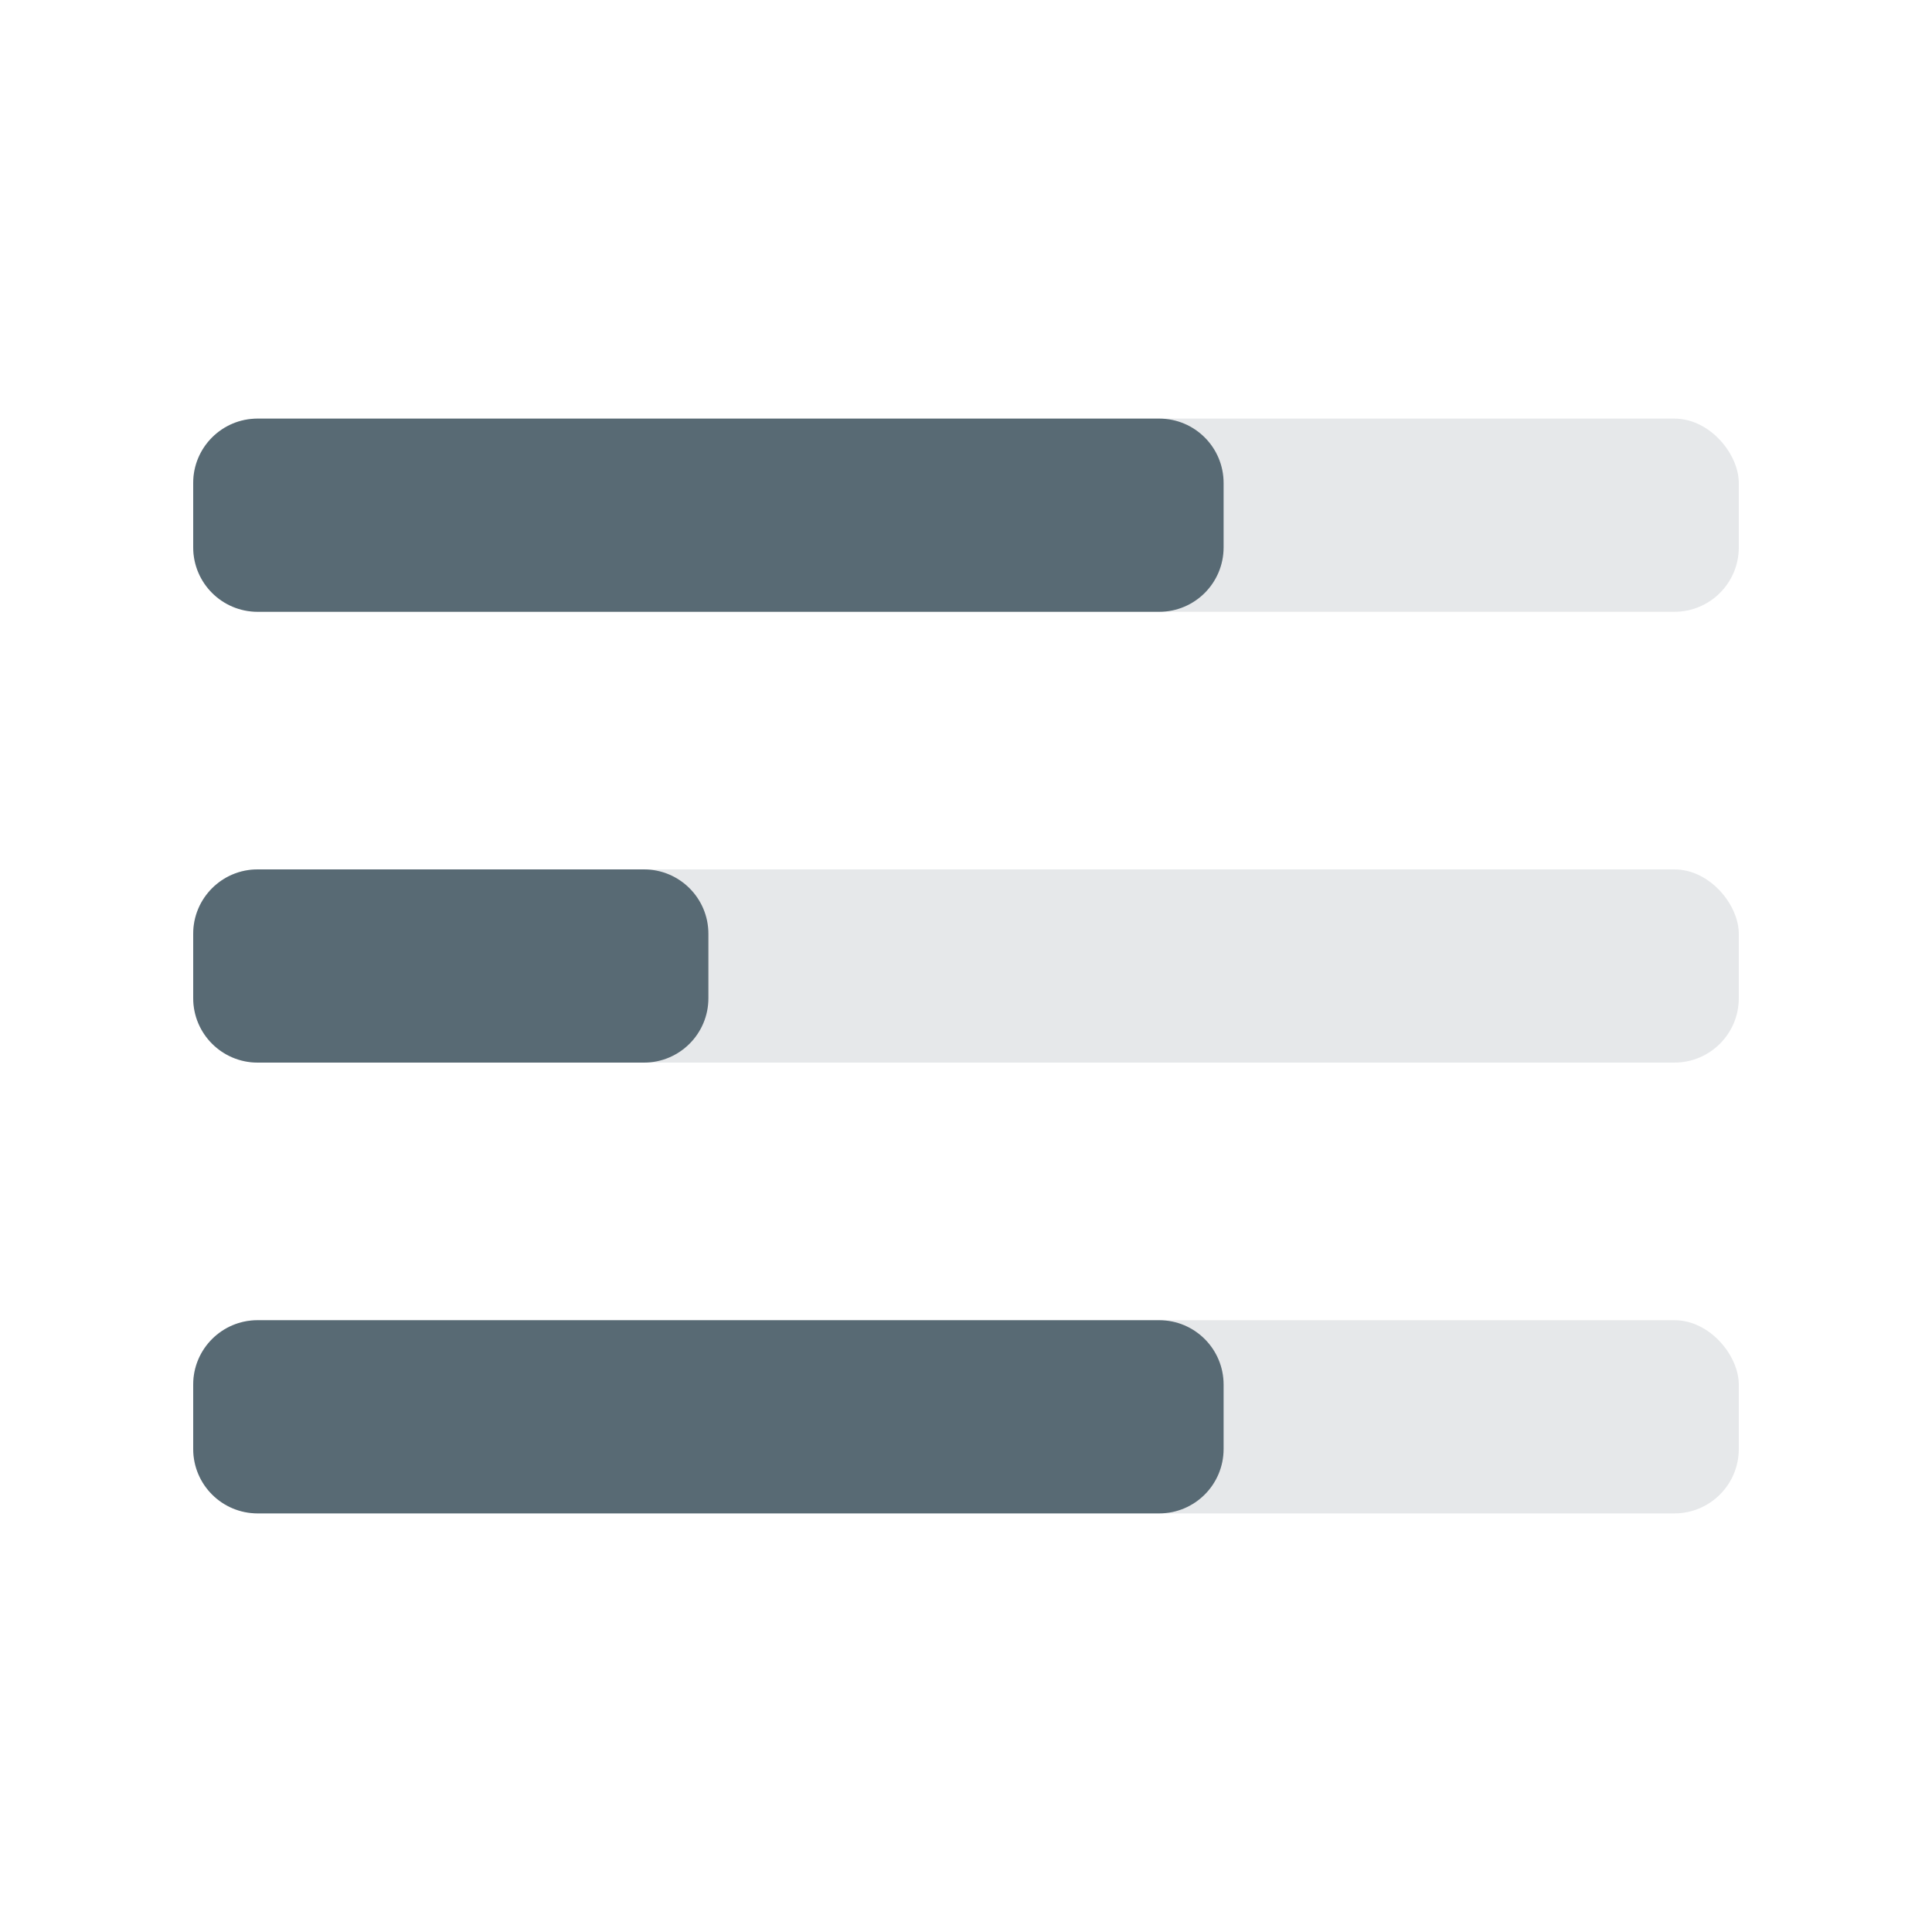
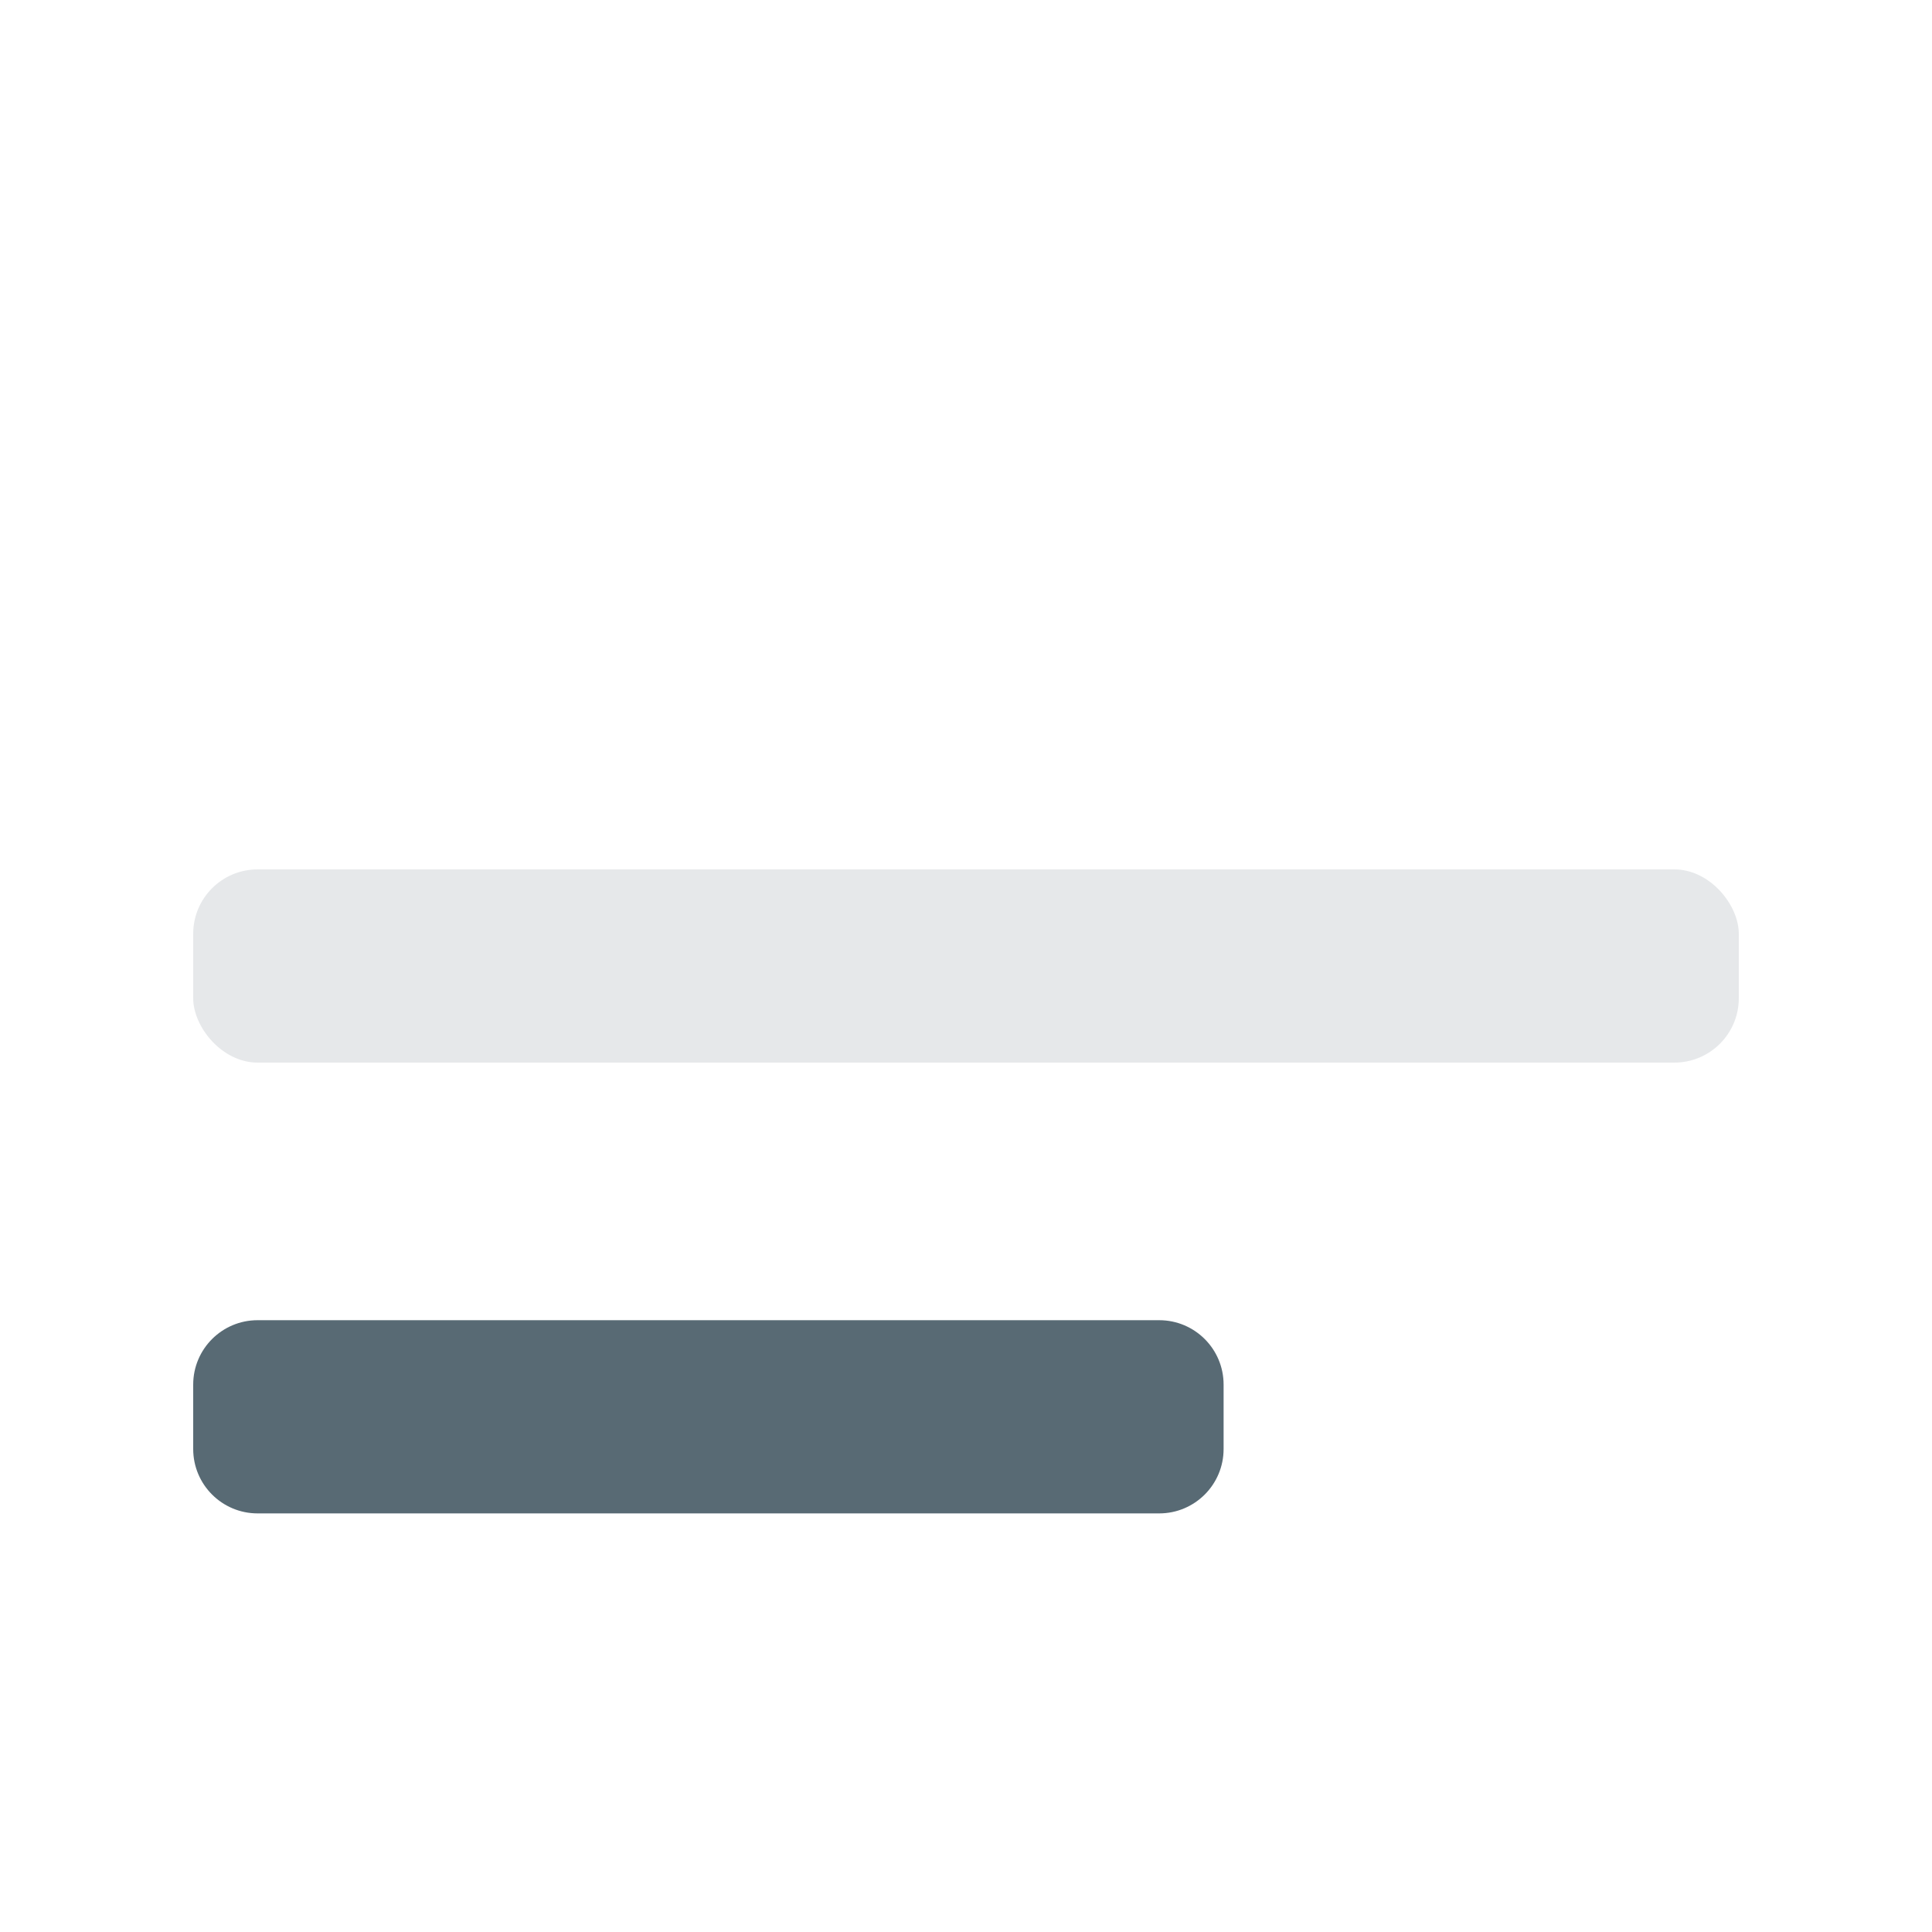
<svg xmlns="http://www.w3.org/2000/svg" width="60" height="60" viewBox="0 0 60 60" fill="none">
-   <rect opacity="0.15" x="6" y="13" width="48" height="6" rx="2" fill="#586A74" />
-   <path d="M6 15C6 13.895 6.895 13 8 13H36C37.105 13 38 13.895 38 15V17C38 18.105 37.105 19 36 19H8C6.895 19 6 18.105 6 17V15Z" fill="#586A74" />
-   <rect opacity="0.15" x="6" y="41" width="48" height="6" rx="2" fill="#586A74" />
  <path d="M6 43C6 41.895 6.895 41 8 41H36C37.105 41 38 41.895 38 43V45C38 46.105 37.105 47 36 47H8C6.895 47 6 46.105 6 45V43Z" fill="#586A74" />
  <rect opacity="0.15" x="6" y="27" width="48" height="6" rx="2" fill="#586A74" />
-   <path d="M6 29C6 27.895 6.895 27 8 27H20C21.105 27 22 27.895 22 29V31C22 32.105 21.105 33 20 33H8C6.895 33 6 32.105 6 31V29Z" fill="#586A74" />
</svg>